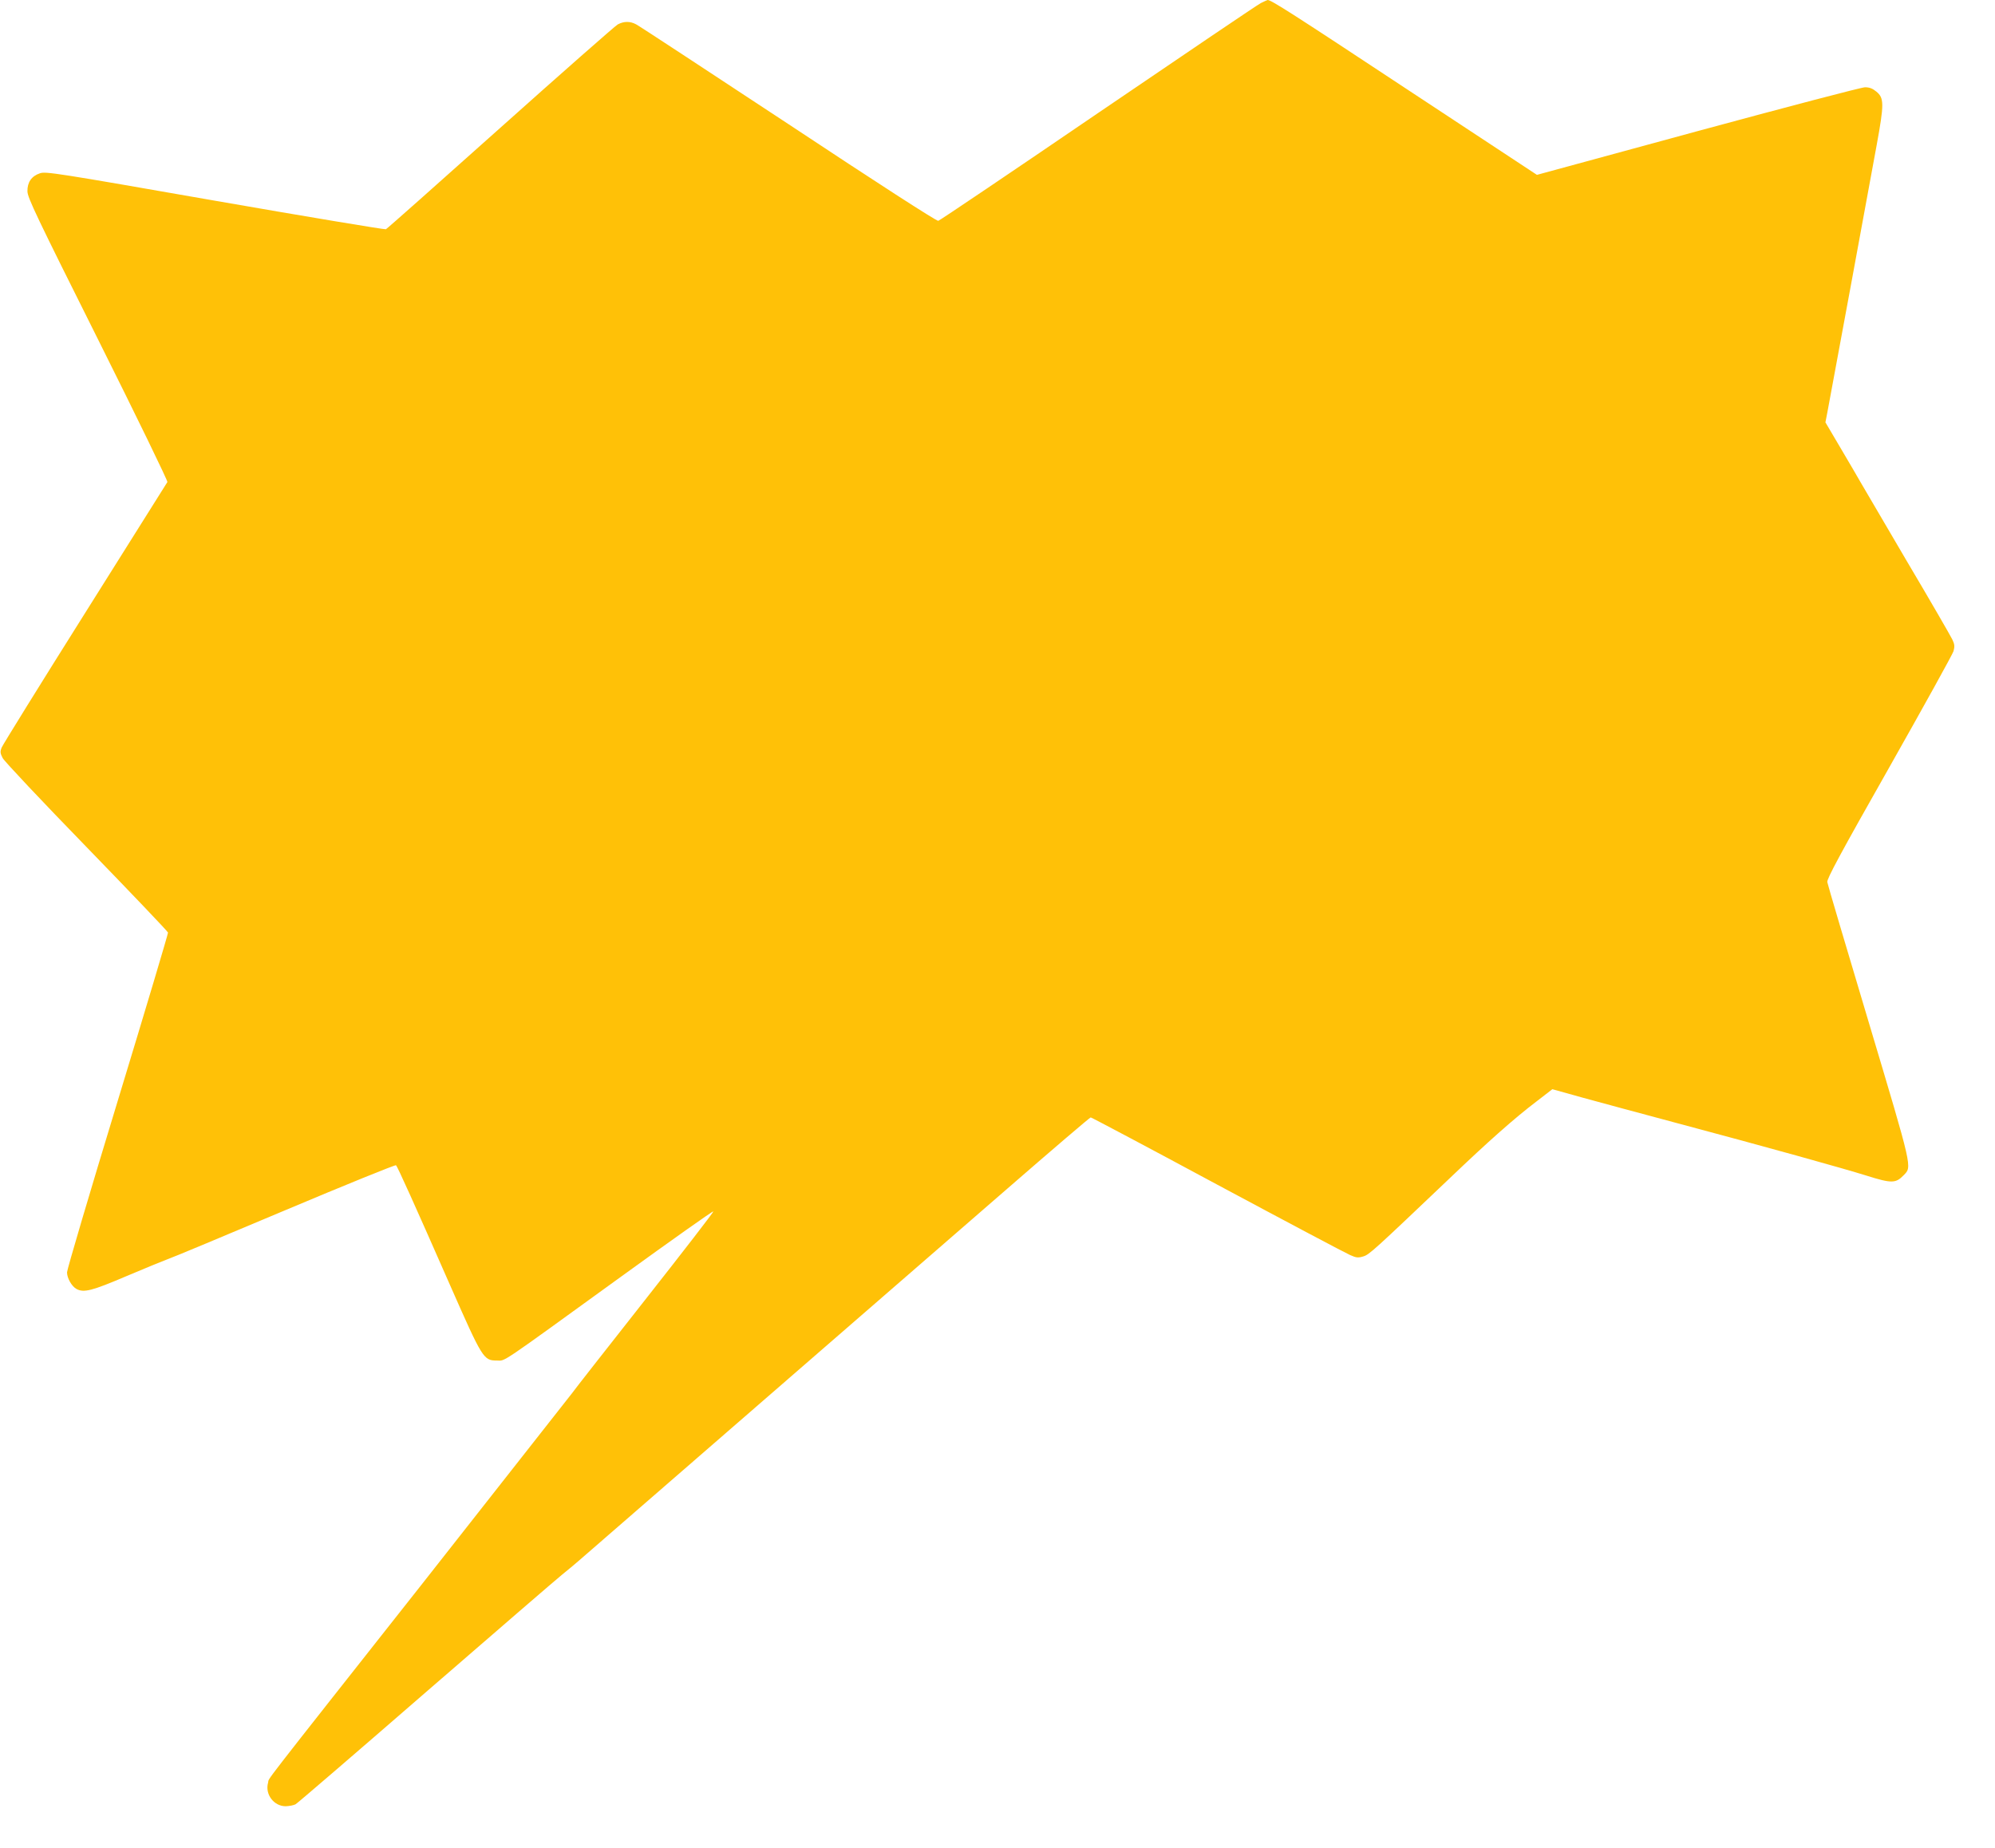
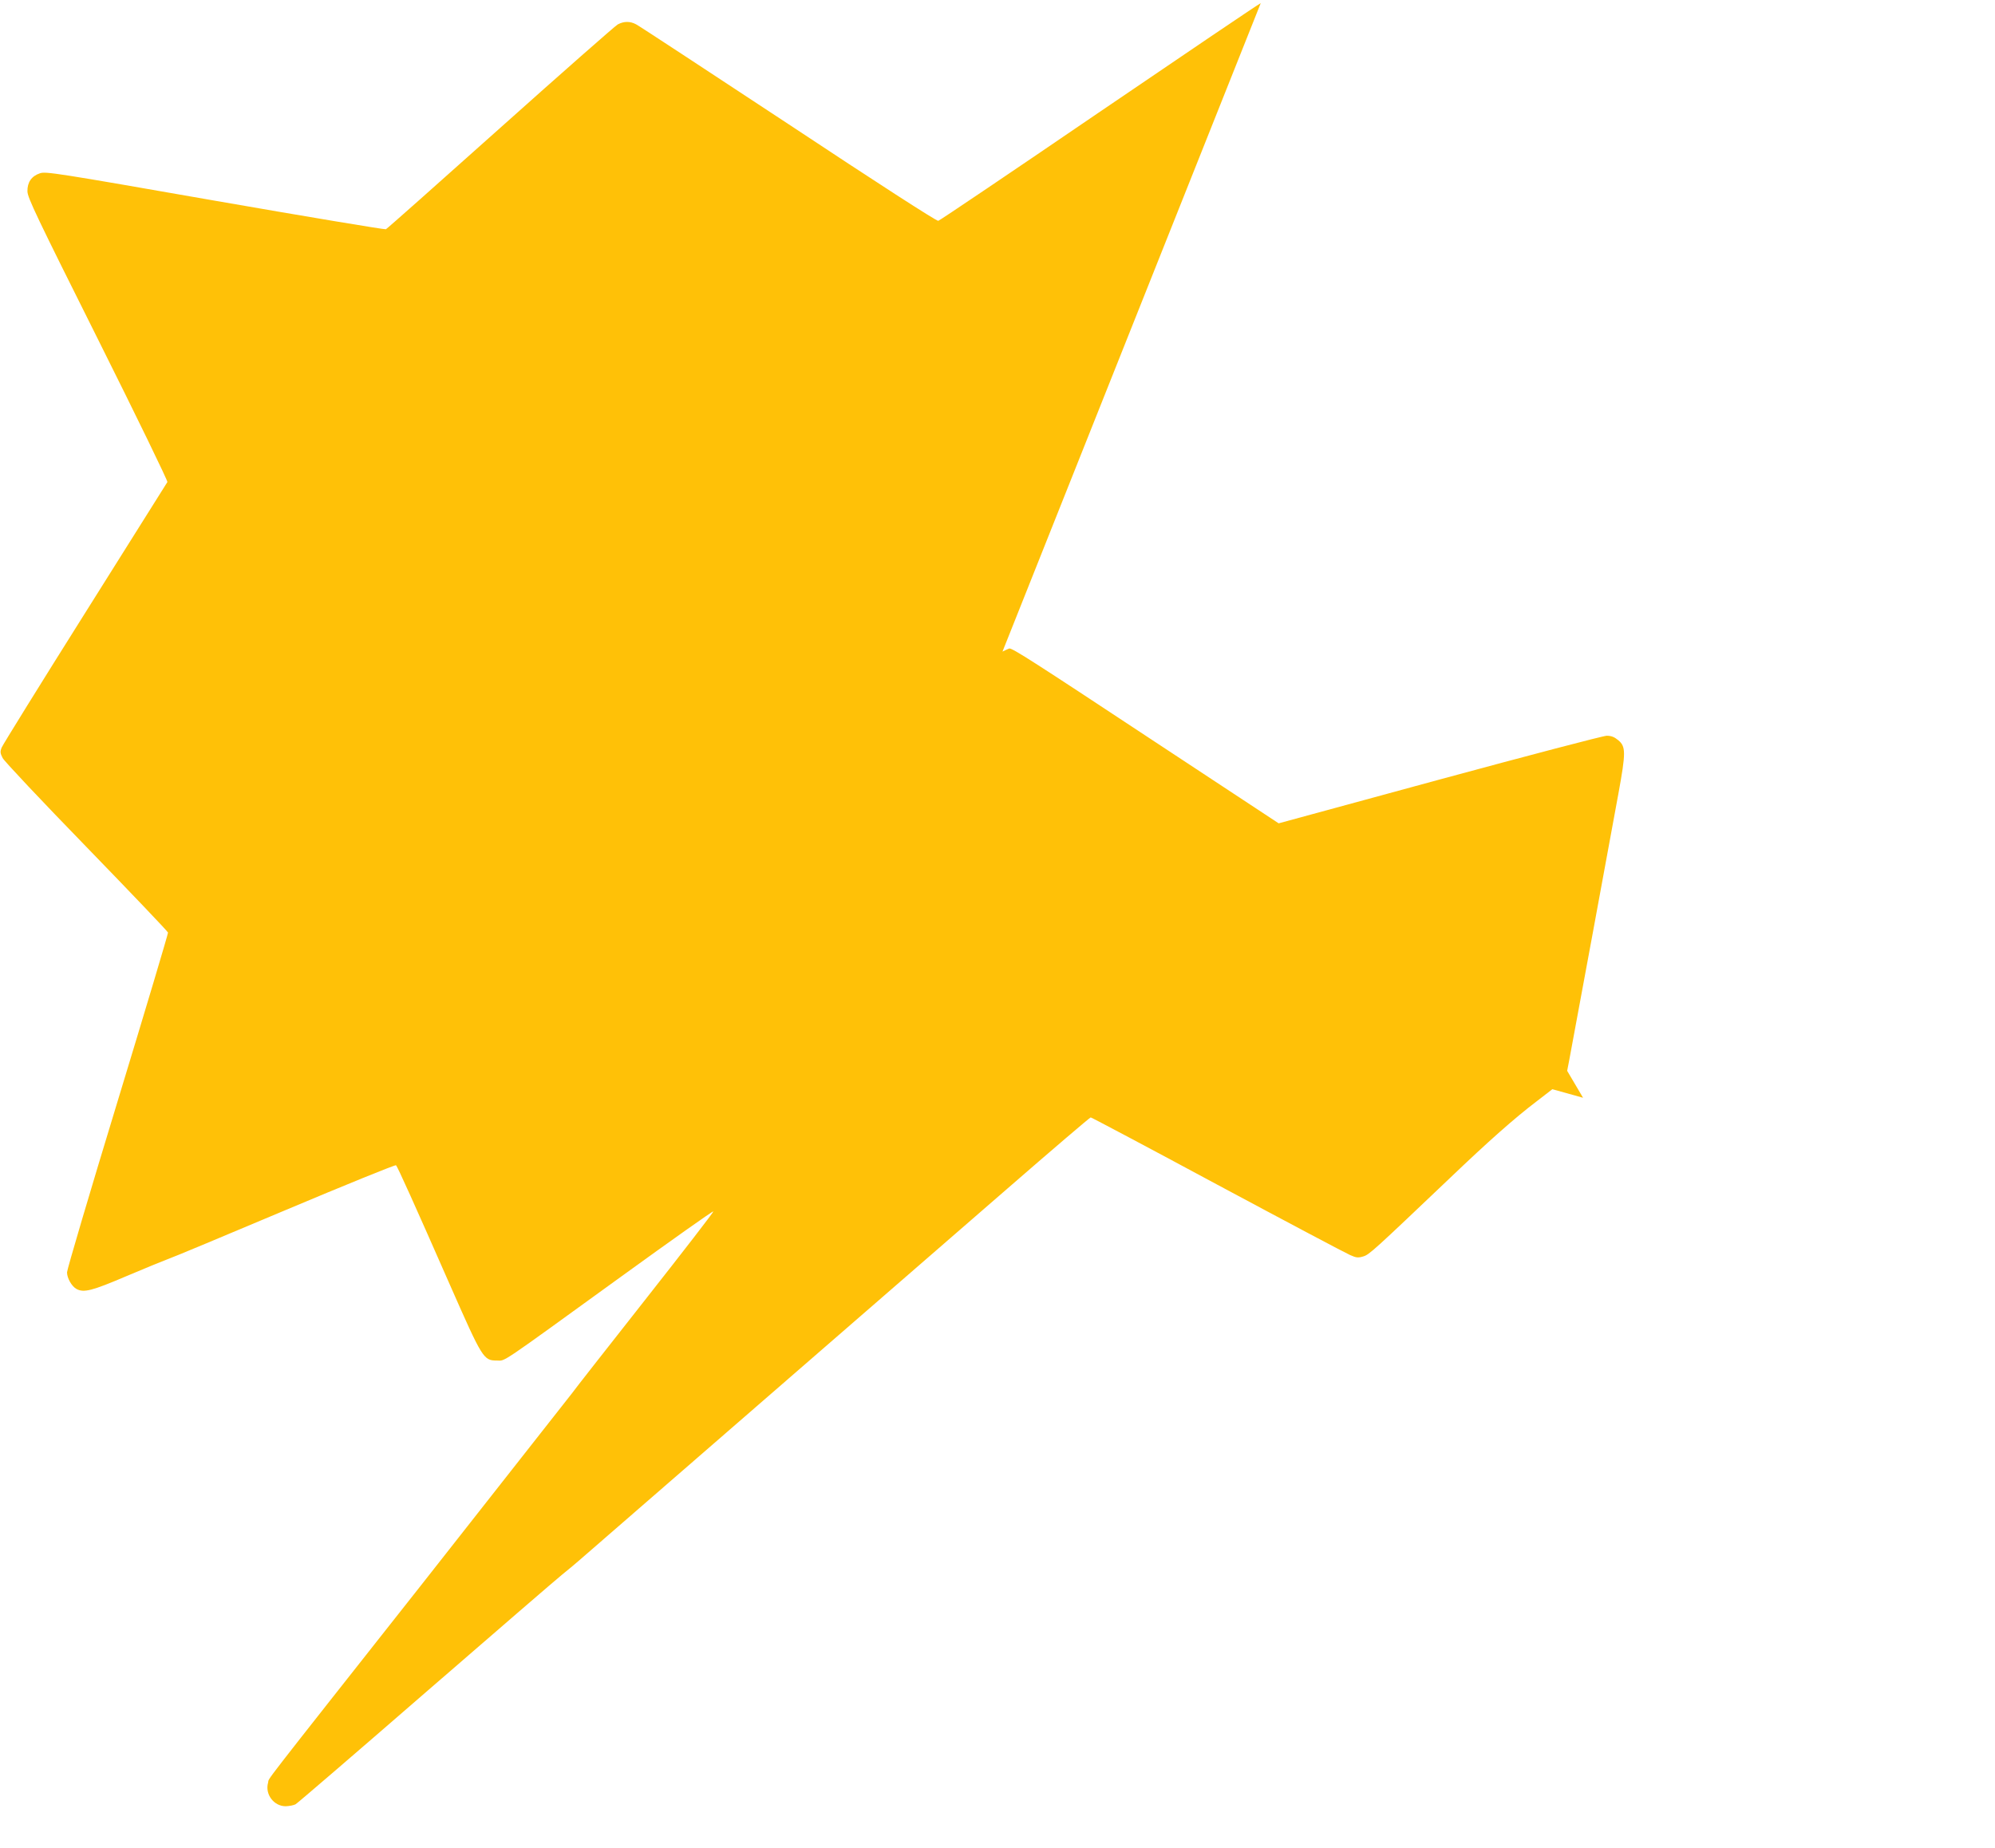
<svg xmlns="http://www.w3.org/2000/svg" version="1.0" width="1280pt" height="1186pt" viewBox="0 0 1280 1186" preserveAspectRatio="xMidYMid meet">
  <g transform="translate(0,1186) scale(0.1,-0.1)" fill="#ffc107" stroke="none">
-     <path d="M8089 11840 c-21 -11 -490 -328 -1045 -706 -554 -378 -1015 -689 -1024 -691 -10 -3 -393 244 -962 621 -521 343 -960 632 -977 640 -39 21 -79 20 -118 -1 -17 -10 -356 -308 -753 -663 -397 -355 -727 -648 -734 -651 -6 -3 -499 79 -1096 183 -1018 178 -1087 189 -1124 176 -54 -18 -81 -58 -80 -116 1 -41 59 -162 453 -950 249 -498 448 -908 445 -915 -4 -7 -242 -385 -529 -842 -287 -456 -527 -844 -534 -861 -11 -27 -10 -37 6 -68 10 -20 252 -277 538 -571 286 -295 521 -541 523 -549 1 -7 -144 -493 -323 -1081 -179 -587 -325 -1082 -325 -1099 0 -37 30 -90 61 -107 47 -25 99 -12 319 82 118 50 238 99 265 109 28 9 367 151 754 314 387 163 707 293 712 289 10 -10 118 -249 346 -768 209 -474 215 -485 301 -485 58 0 -3 -41 798 539 322 233 587 421 591 418 3 -3 -195 -259 -439 -569 -244 -310 -455 -579 -468 -598 -14 -18 -444 -565 -955 -1215 -1084 -1374 -984 -1245 -995 -1284 -21 -74 37 -151 113 -151 23 1 52 6 64 13 12 7 389 331 839 722 450 390 840 727 868 749 28 22 101 83 161 136 61 53 574 499 1140 990 567 492 1267 1100 1557 1352 290 252 531 458 536 458 5 0 371 -194 813 -432 442 -237 825 -440 851 -451 40 -18 52 -19 85 -9 39 12 65 36 559 506 244 233 412 382 553 489 l101 78 197 -55 c109 -30 369 -100 578 -156 604 -161 1088 -296 1242 -344 159 -50 186 -50 237 3 54 56 60 31 -224 981 -144 481 -264 886 -266 900 -4 19 84 183 397 735 221 391 407 727 413 747 8 30 7 44 -8 75 -10 21 -142 250 -295 508 -152 259 -285 486 -296 505 -11 19 -65 113 -121 207 l-102 173 13 67 c26 139 277 1496 316 1713 48 263 48 301 -2 342 -24 20 -44 28 -73 28 -22 0 -505 -127 -1073 -281 l-1032 -281 -818 539 c-754 498 -888 584 -910 583 -4 -1 -24 -10 -44 -20z" />
+     <path d="M8089 11840 c-21 -11 -490 -328 -1045 -706 -554 -378 -1015 -689 -1024 -691 -10 -3 -393 244 -962 621 -521 343 -960 632 -977 640 -39 21 -79 20 -118 -1 -17 -10 -356 -308 -753 -663 -397 -355 -727 -648 -734 -651 -6 -3 -499 79 -1096 183 -1018 178 -1087 189 -1124 176 -54 -18 -81 -58 -80 -116 1 -41 59 -162 453 -950 249 -498 448 -908 445 -915 -4 -7 -242 -385 -529 -842 -287 -456 -527 -844 -534 -861 -11 -27 -10 -37 6 -68 10 -20 252 -277 538 -571 286 -295 521 -541 523 -549 1 -7 -144 -493 -323 -1081 -179 -587 -325 -1082 -325 -1099 0 -37 30 -90 61 -107 47 -25 99 -12 319 82 118 50 238 99 265 109 28 9 367 151 754 314 387 163 707 293 712 289 10 -10 118 -249 346 -768 209 -474 215 -485 301 -485 58 0 -3 -41 798 539 322 233 587 421 591 418 3 -3 -195 -259 -439 -569 -244 -310 -455 -579 -468 -598 -14 -18 -444 -565 -955 -1215 -1084 -1374 -984 -1245 -995 -1284 -21 -74 37 -151 113 -151 23 1 52 6 64 13 12 7 389 331 839 722 450 390 840 727 868 749 28 22 101 83 161 136 61 53 574 499 1140 990 567 492 1267 1100 1557 1352 290 252 531 458 536 458 5 0 371 -194 813 -432 442 -237 825 -440 851 -451 40 -18 52 -19 85 -9 39 12 65 36 559 506 244 233 412 382 553 489 l101 78 197 -55 l-102 173 13 67 c26 139 277 1496 316 1713 48 263 48 301 -2 342 -24 20 -44 28 -73 28 -22 0 -505 -127 -1073 -281 l-1032 -281 -818 539 c-754 498 -888 584 -910 583 -4 -1 -24 -10 -44 -20z" />
  </g>
</svg>